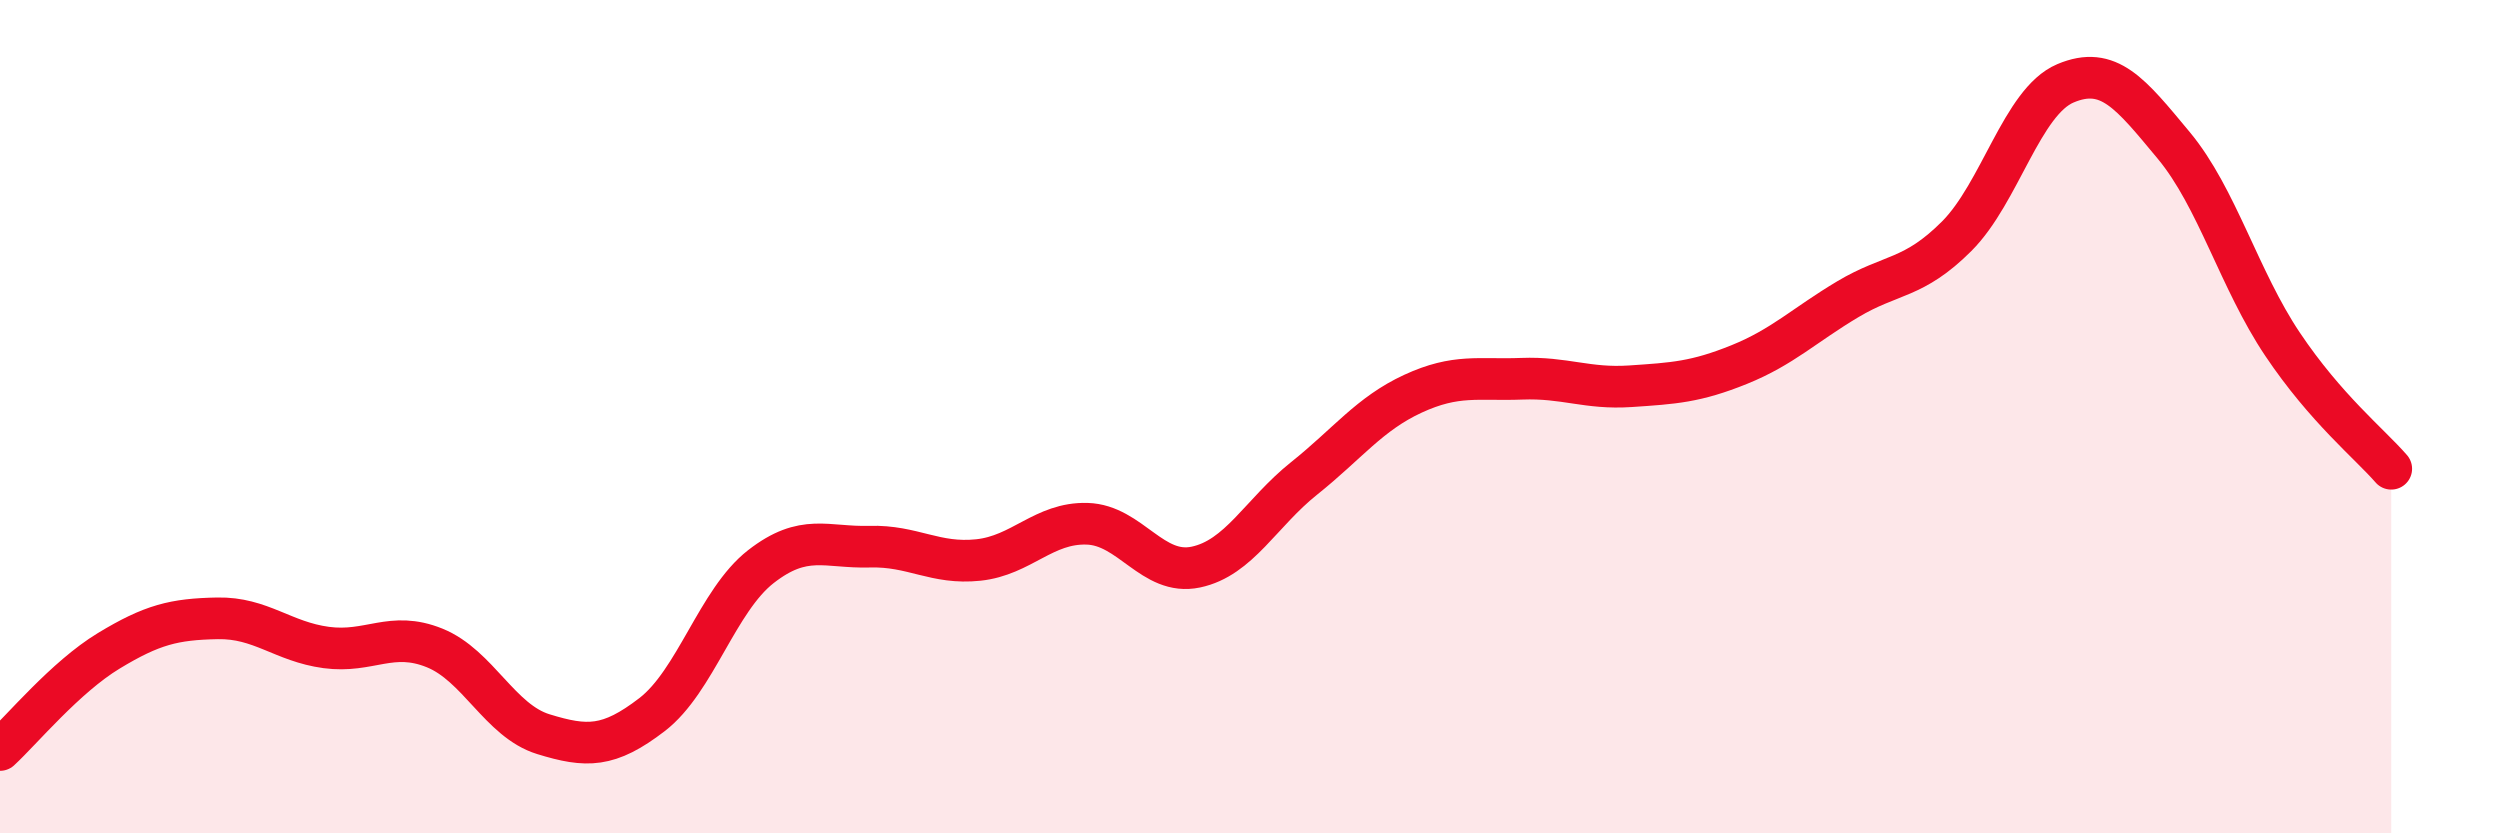
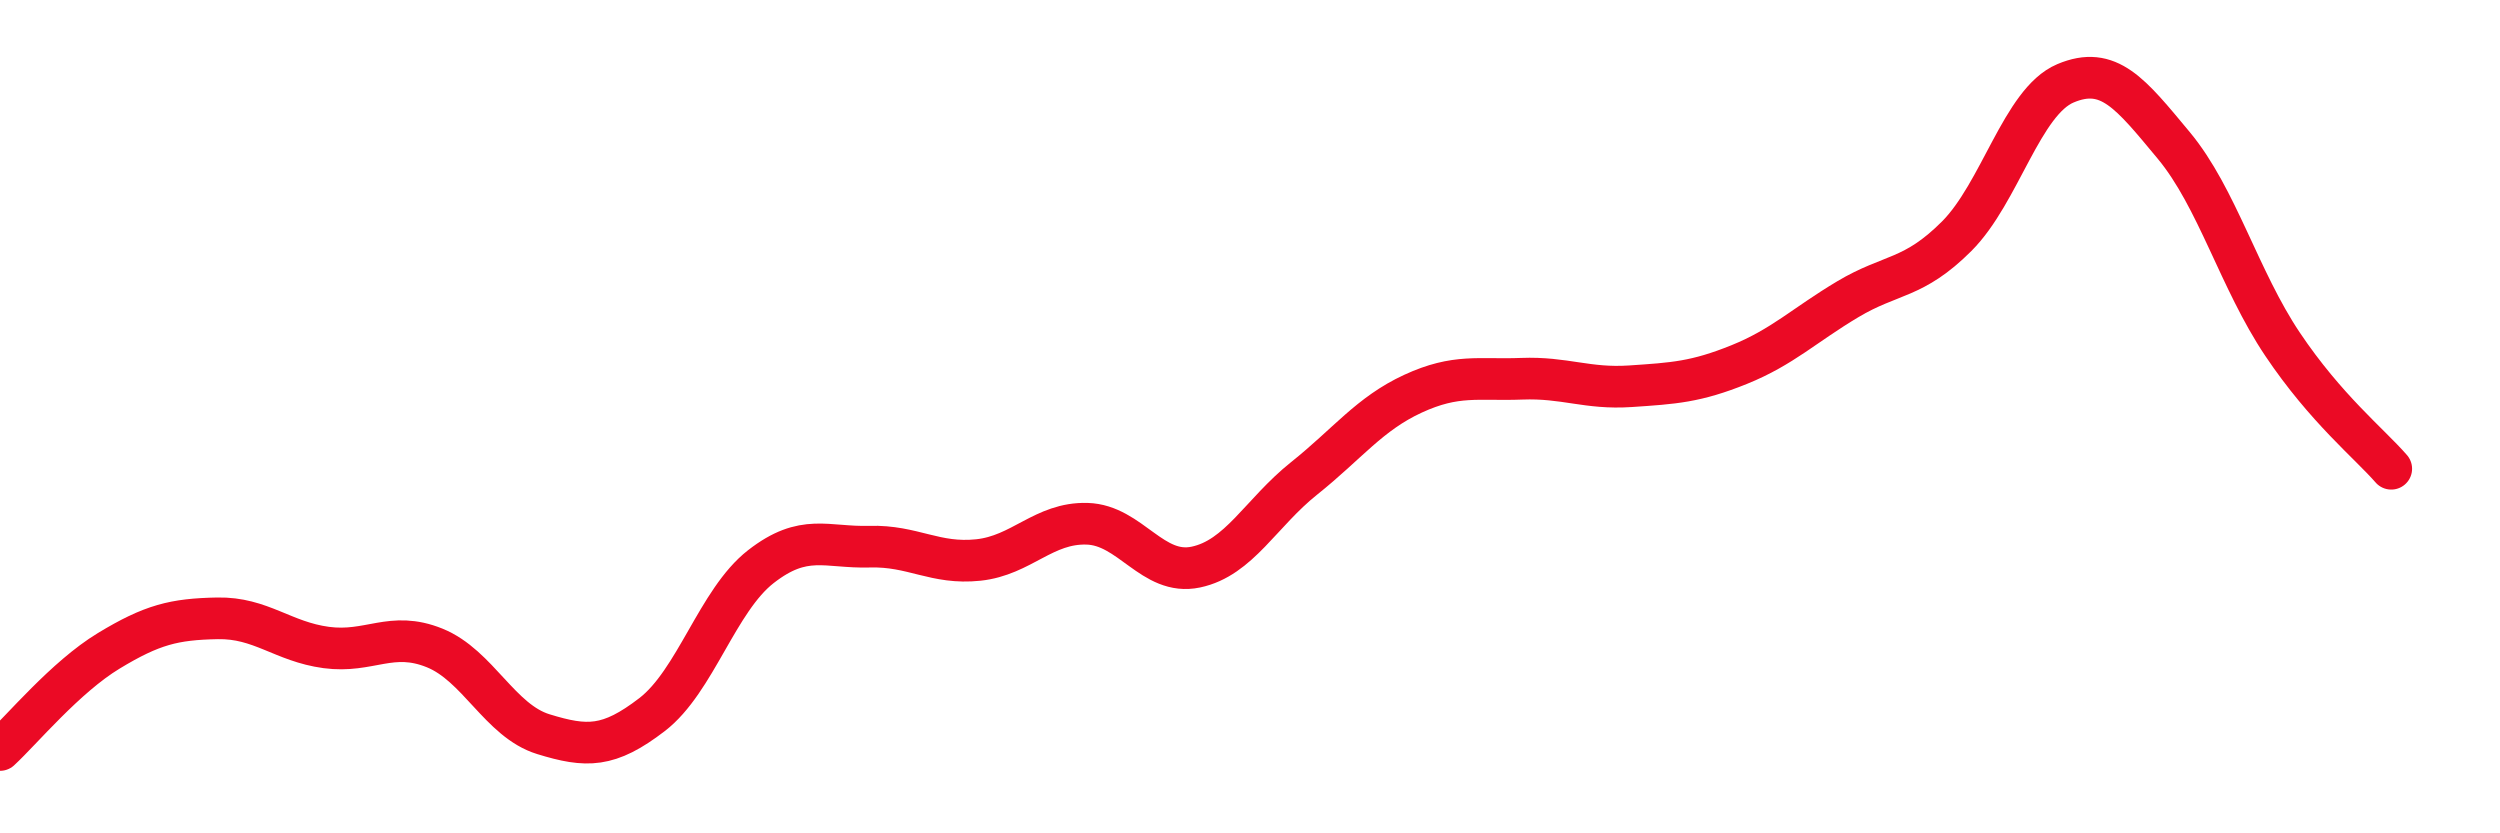
<svg xmlns="http://www.w3.org/2000/svg" width="60" height="20" viewBox="0 0 60 20">
-   <path d="M 0,18 C 0.52,17.52 1.57,16.25 2.61,15.62 C 3.65,14.99 4.18,14.86 5.22,14.84 C 6.26,14.82 6.79,15.4 7.83,15.54 C 8.87,15.68 9.39,15.13 10.43,15.55 C 11.47,15.97 12,17.3 13.04,17.62 C 14.08,17.94 14.61,17.95 15.65,17.15 C 16.69,16.35 17.22,14.41 18.26,13.6 C 19.3,12.79 19.83,13.15 20.87,13.12 C 21.91,13.09 22.44,13.55 23.48,13.44 C 24.52,13.33 25.05,12.54 26.09,12.57 C 27.13,12.6 27.66,13.83 28.7,13.61 C 29.74,13.39 30.26,12.31 31.3,11.48 C 32.34,10.65 32.87,9.93 33.91,9.45 C 34.95,8.97 35.48,9.13 36.52,9.09 C 37.56,9.05 38.09,9.34 39.13,9.27 C 40.17,9.2 40.7,9.17 41.74,8.75 C 42.78,8.33 43.31,7.8 44.35,7.18 C 45.39,6.56 45.92,6.71 46.96,5.67 C 48,4.63 48.53,2.44 49.57,2 C 50.61,1.56 51.13,2.24 52.17,3.49 C 53.21,4.74 53.74,6.71 54.78,8.26 C 55.82,9.81 56.87,10.65 57.39,11.25L57.39 20L0 20Z" fill="#EB0A25" opacity="0.1" stroke-linecap="round" stroke-linejoin="round" />
  <path d="M 0,18 C 0.52,17.52 1.57,16.25 2.61,15.62 C 3.65,14.99 4.18,14.86 5.22,14.84 C 6.26,14.82 6.79,15.4 7.83,15.54 C 8.87,15.68 9.39,15.13 10.43,15.55 C 11.47,15.97 12,17.3 13.04,17.62 C 14.08,17.94 14.61,17.95 15.65,17.15 C 16.69,16.35 17.22,14.41 18.26,13.6 C 19.3,12.79 19.83,13.15 20.87,13.12 C 21.91,13.09 22.44,13.55 23.48,13.44 C 24.52,13.33 25.05,12.54 26.09,12.57 C 27.13,12.6 27.66,13.83 28.7,13.61 C 29.74,13.39 30.26,12.31 31.3,11.48 C 32.34,10.65 32.87,9.93 33.91,9.45 C 34.95,8.97 35.48,9.13 36.52,9.09 C 37.56,9.05 38.09,9.34 39.13,9.27 C 40.17,9.2 40.7,9.17 41.74,8.75 C 42.78,8.33 43.31,7.8 44.35,7.18 C 45.39,6.56 45.92,6.71 46.96,5.67 C 48,4.63 48.53,2.44 49.57,2 C 50.61,1.56 51.13,2.24 52.17,3.49 C 53.21,4.74 53.74,6.71 54.78,8.26 C 55.82,9.81 56.87,10.65 57.39,11.25" stroke="#EB0A25" stroke-width="1" fill="none" stroke-linecap="round" stroke-linejoin="round" />
</svg>